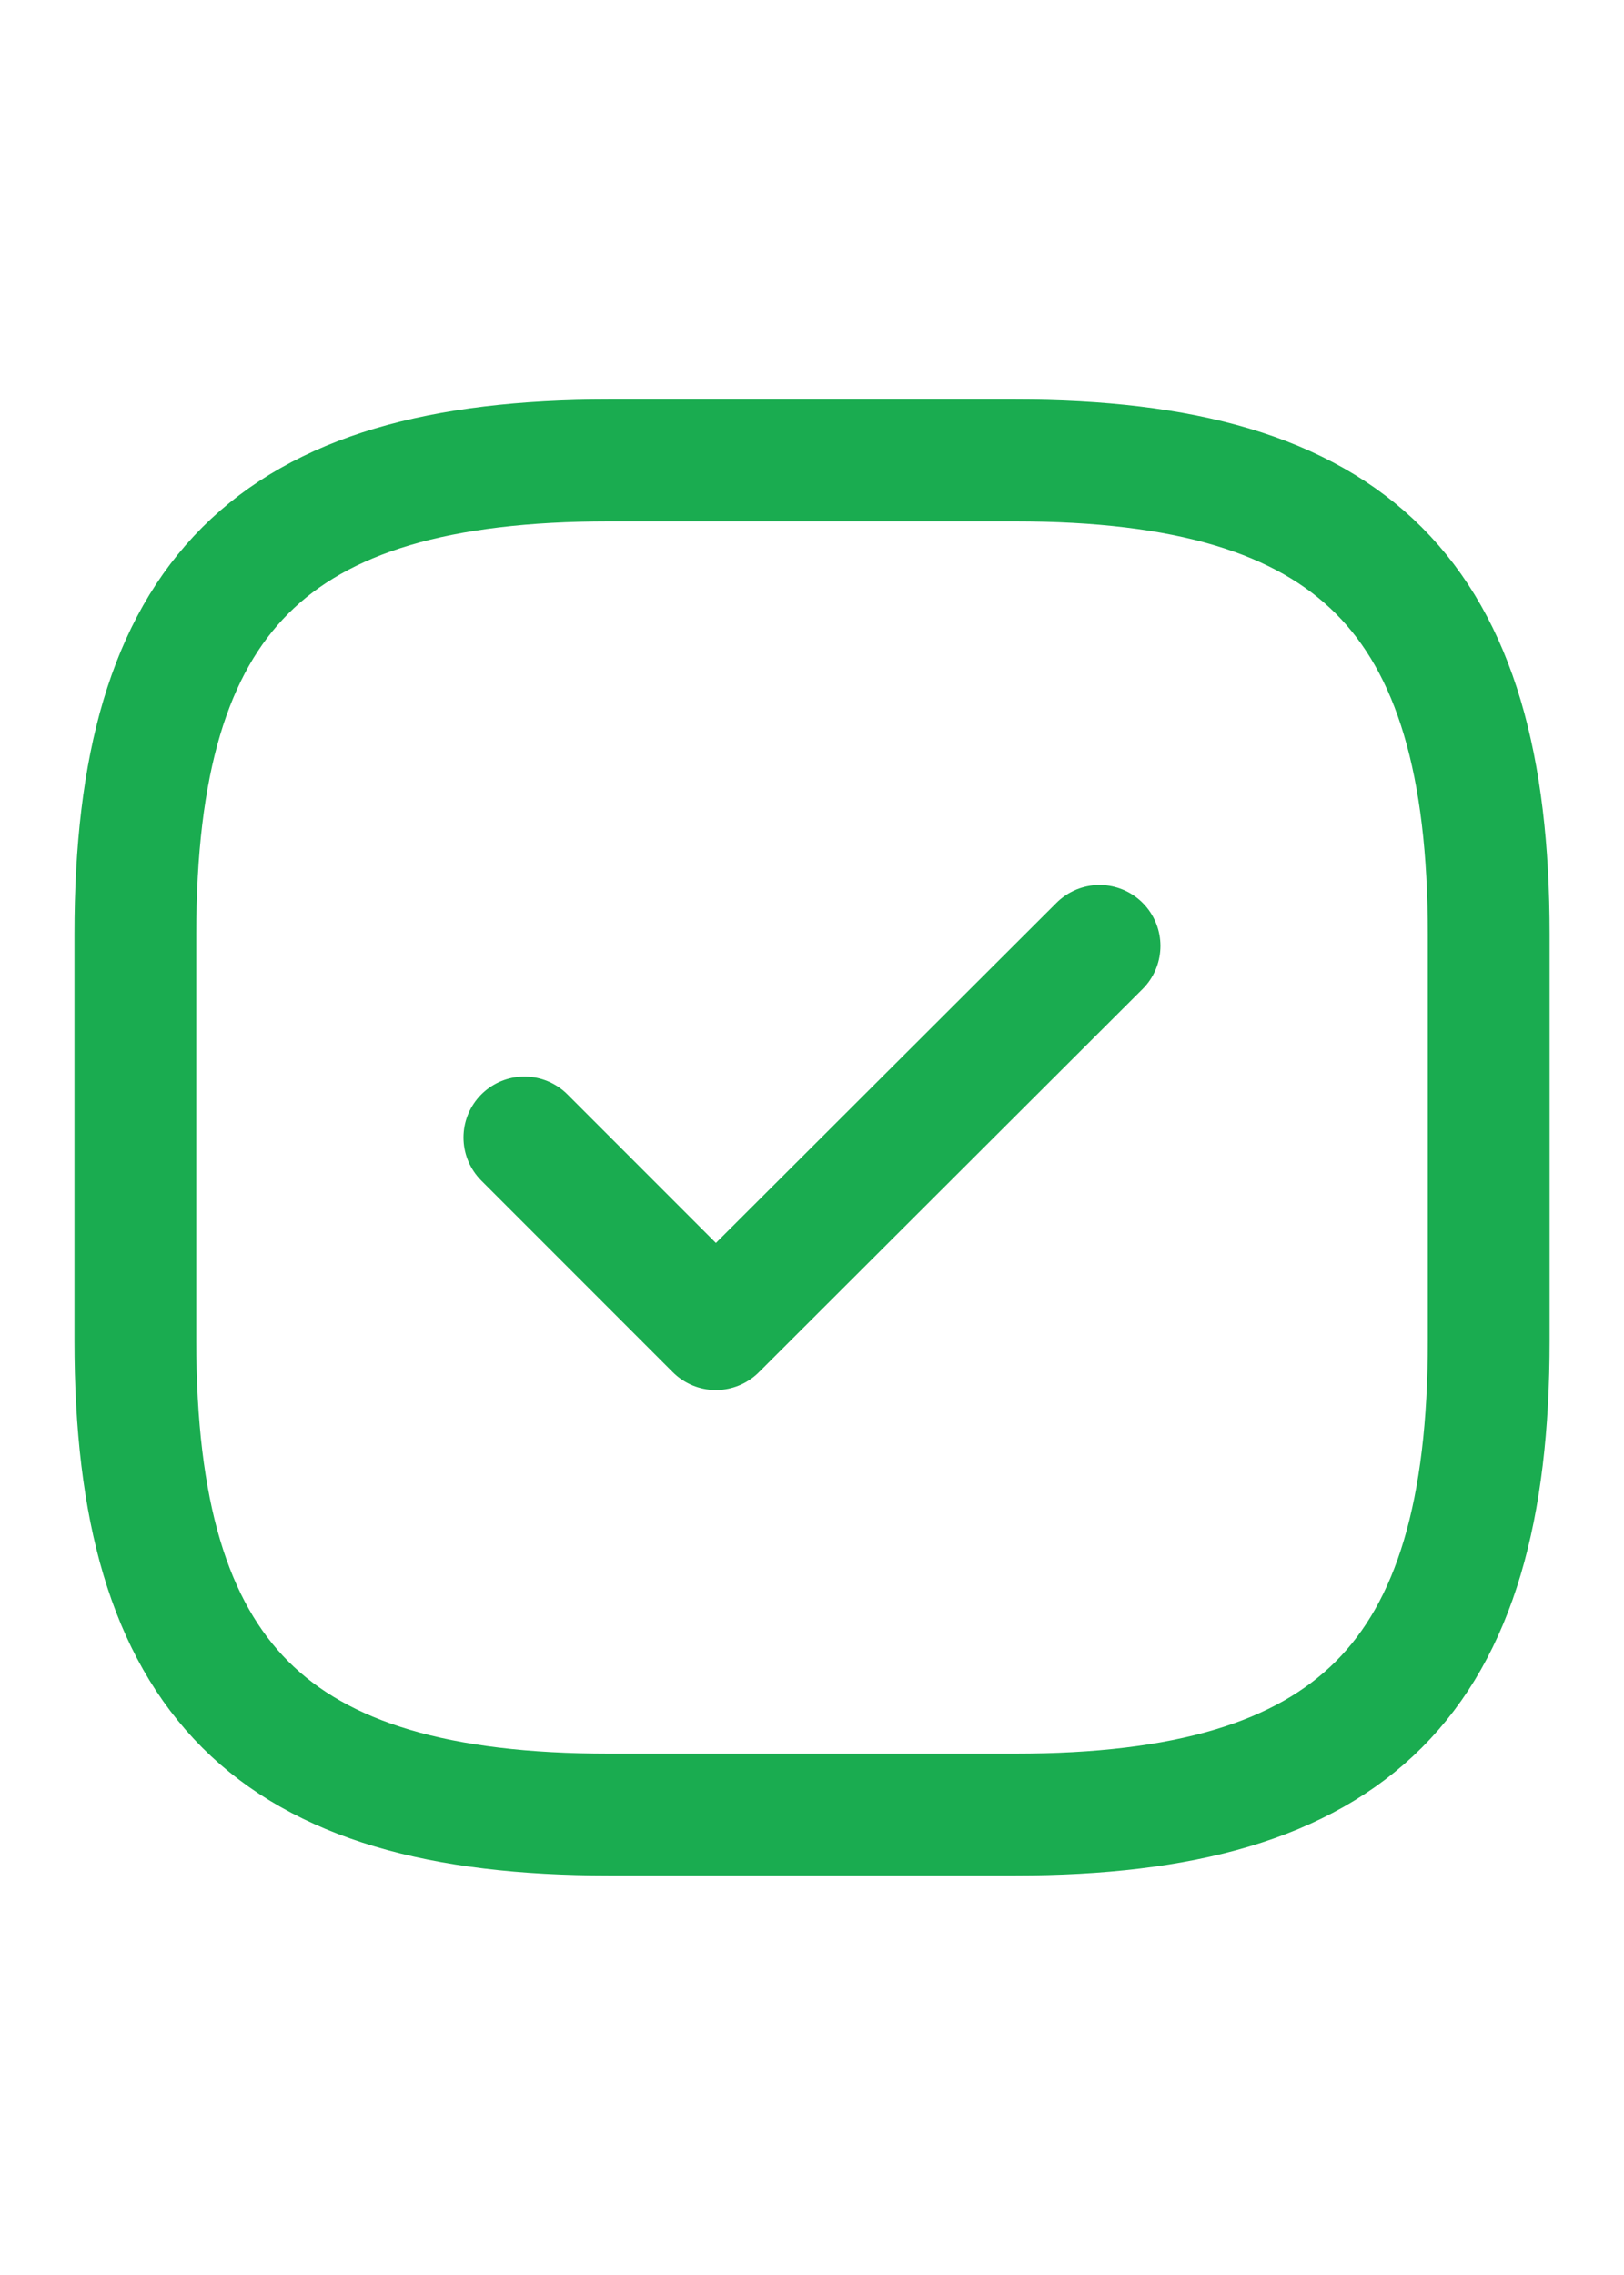
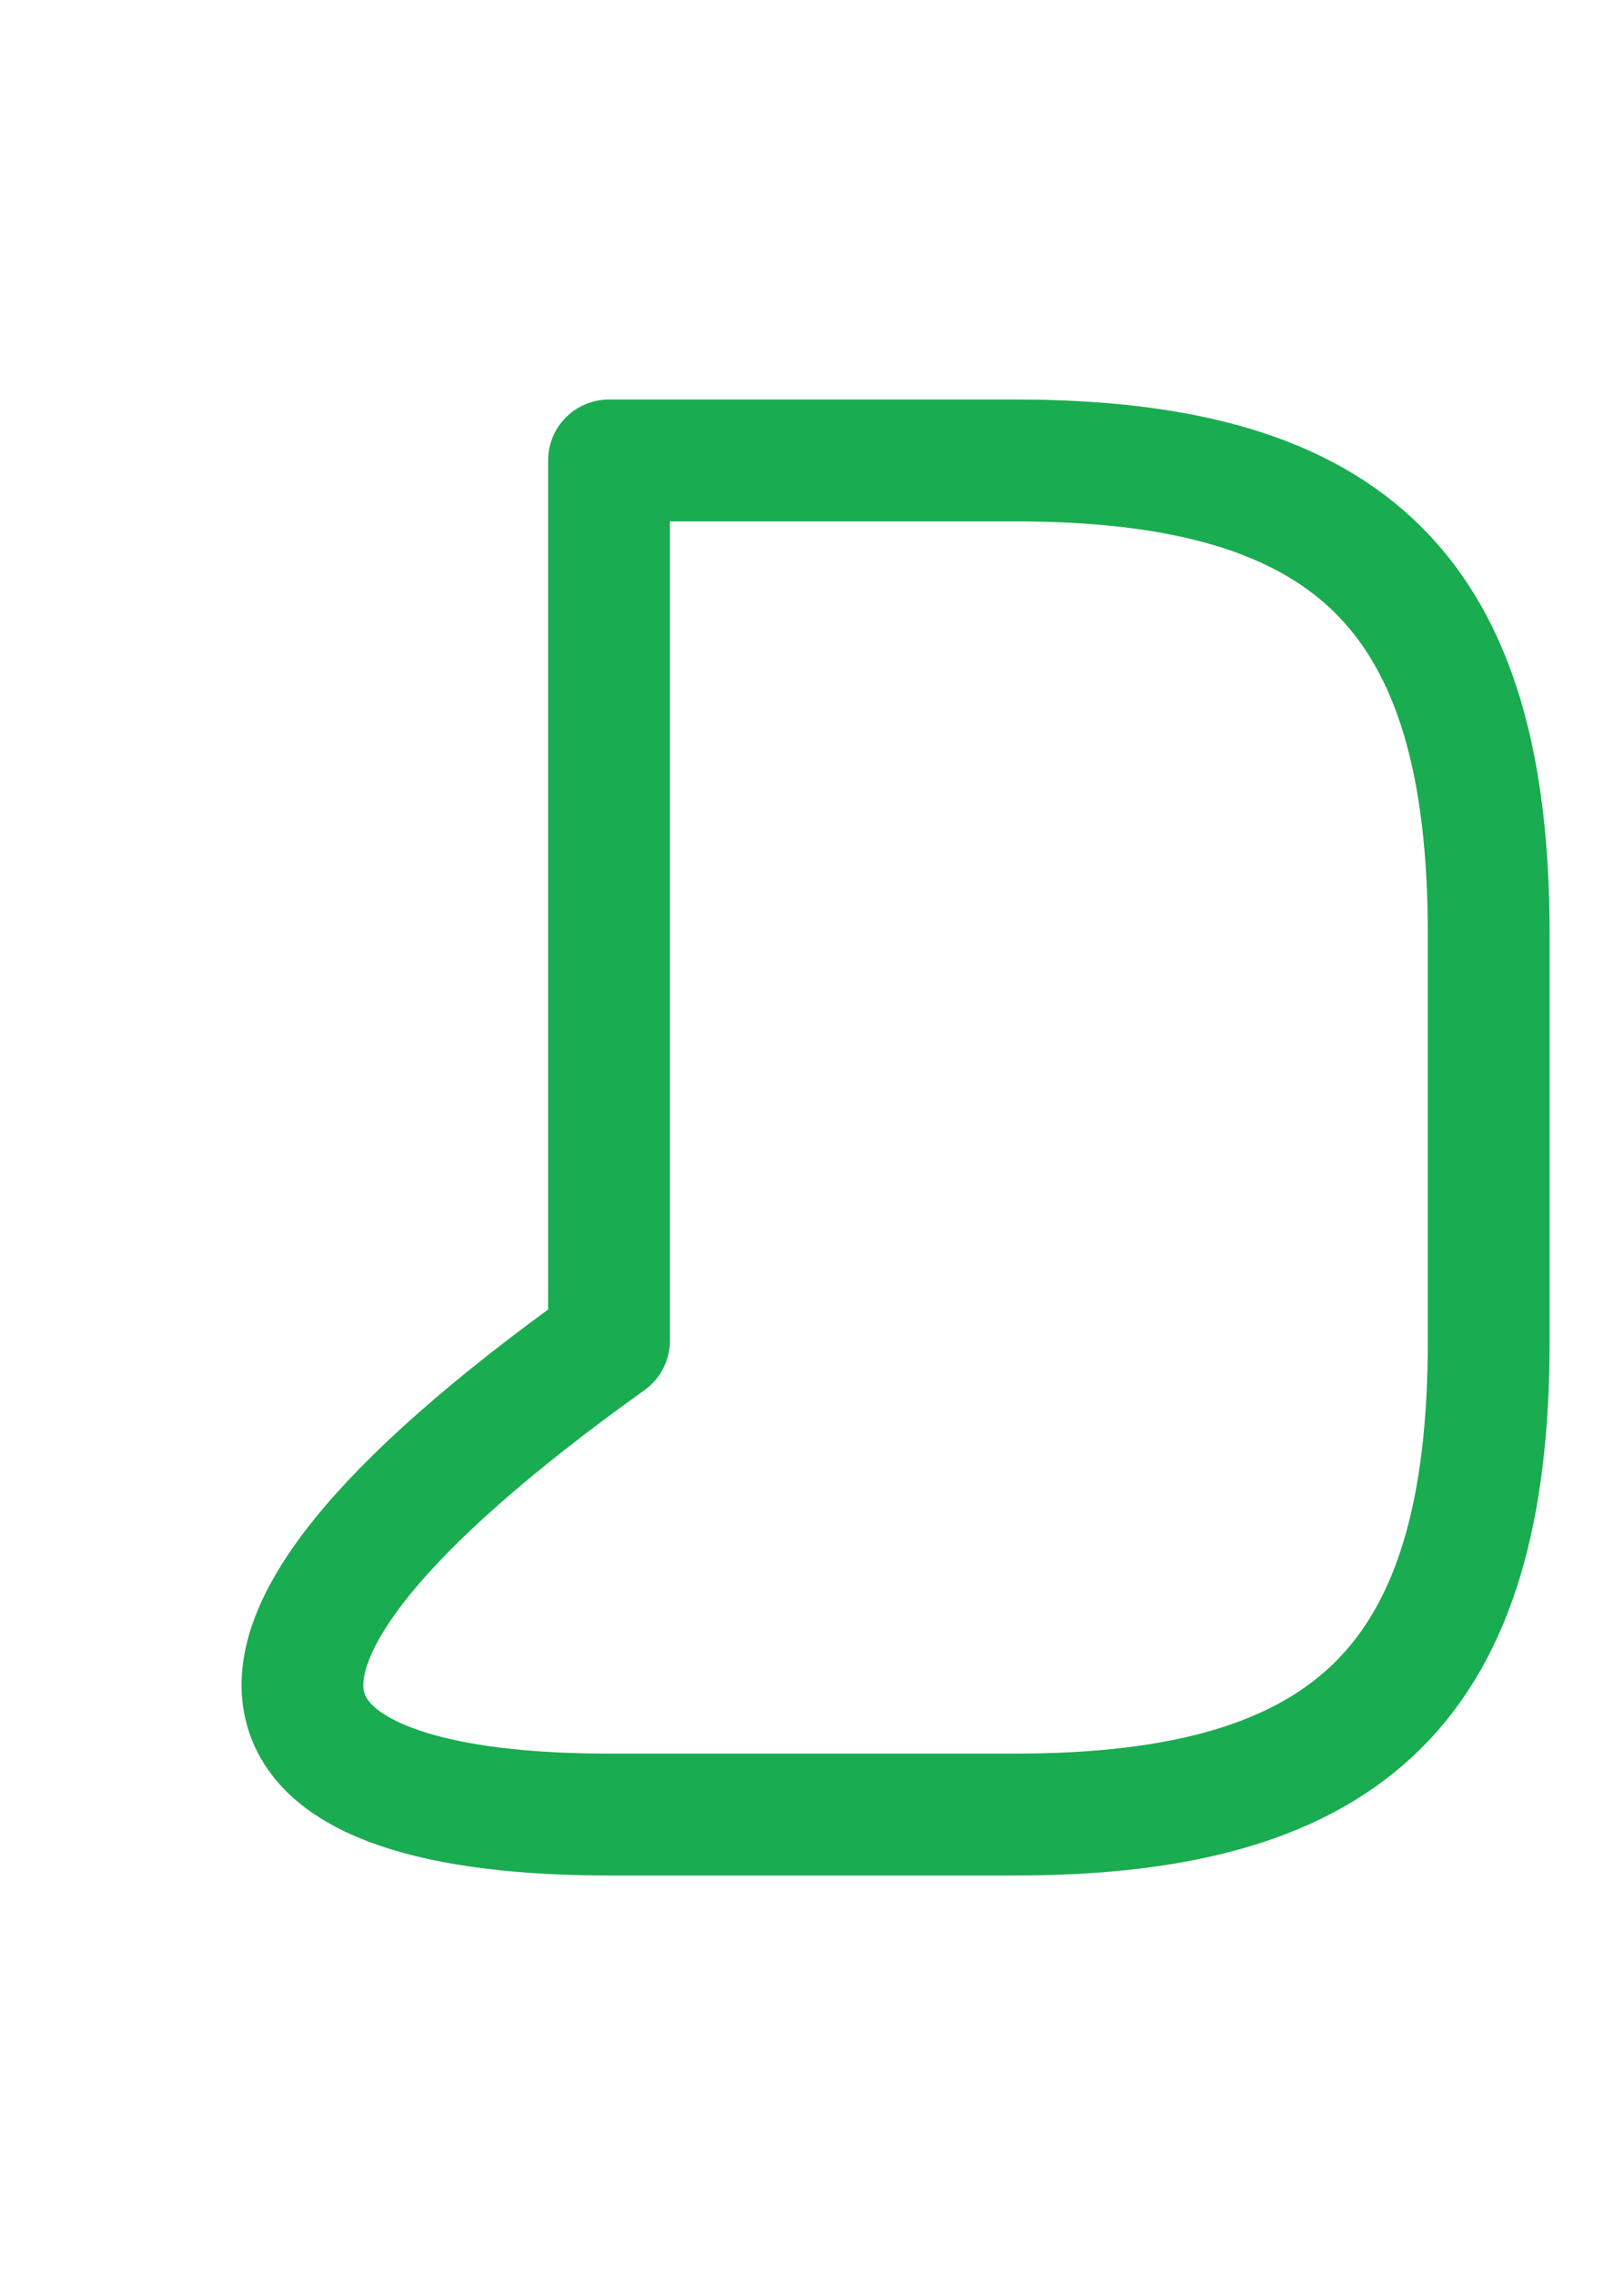
<svg xmlns="http://www.w3.org/2000/svg" width="20" height="28" viewBox="0 0 20 28" fill="none">
-   <path d="M7.5 22.333H12.5C16.667 22.333 18.334 20.667 18.334 16.5V11.5C18.334 7.333 16.667 5.667 12.5 5.667H7.5C3.334 5.667 1.667 7.333 1.667 11.5V16.5C1.667 20.667 3.334 22.333 7.5 22.333Z" stroke="#1AAC50" stroke-width="1.5" stroke-linecap="round" stroke-linejoin="round" />
-   <path d="M6.458 14L8.816 16.358L13.541 11.642" stroke="#1AAC50" stroke-width="1.5" stroke-linecap="round" stroke-linejoin="round" />
+   <path d="M7.5 22.333H12.5C16.667 22.333 18.334 20.667 18.334 16.5V11.5C18.334 7.333 16.667 5.667 12.5 5.667H7.5V16.5C1.667 20.667 3.334 22.333 7.5 22.333Z" stroke="#1AAC50" stroke-width="1.5" stroke-linecap="round" stroke-linejoin="round" />
</svg>